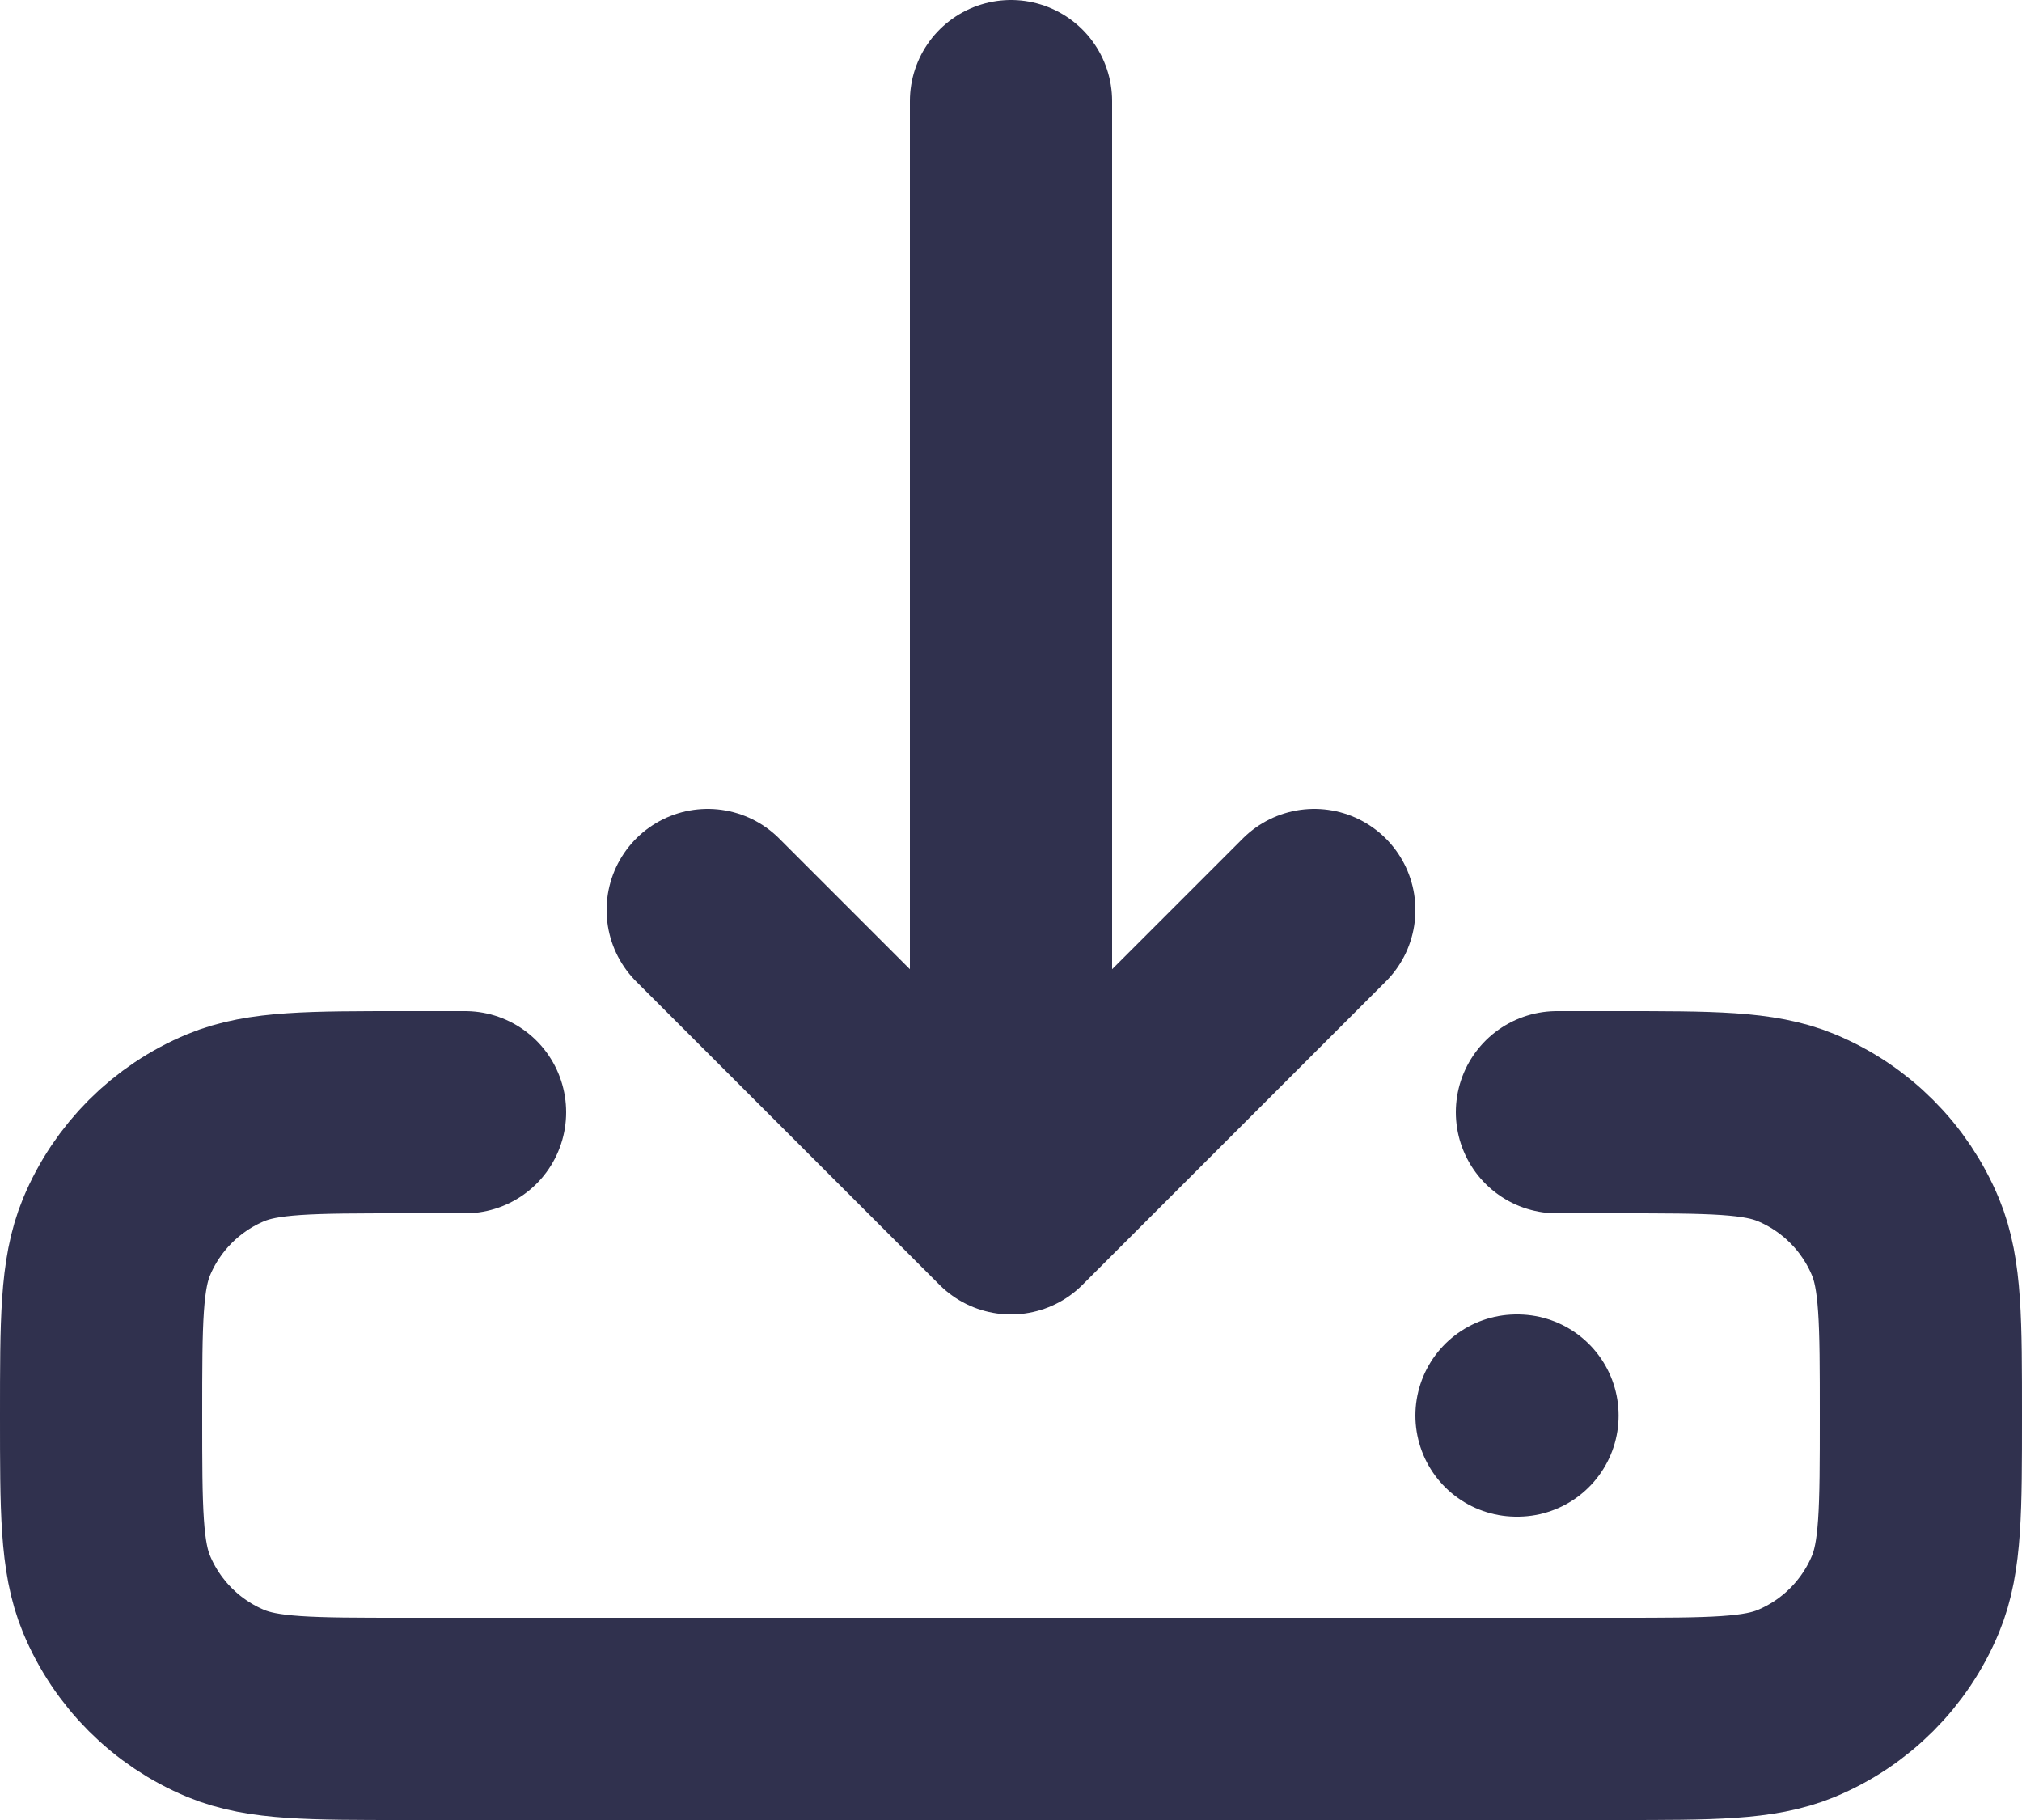
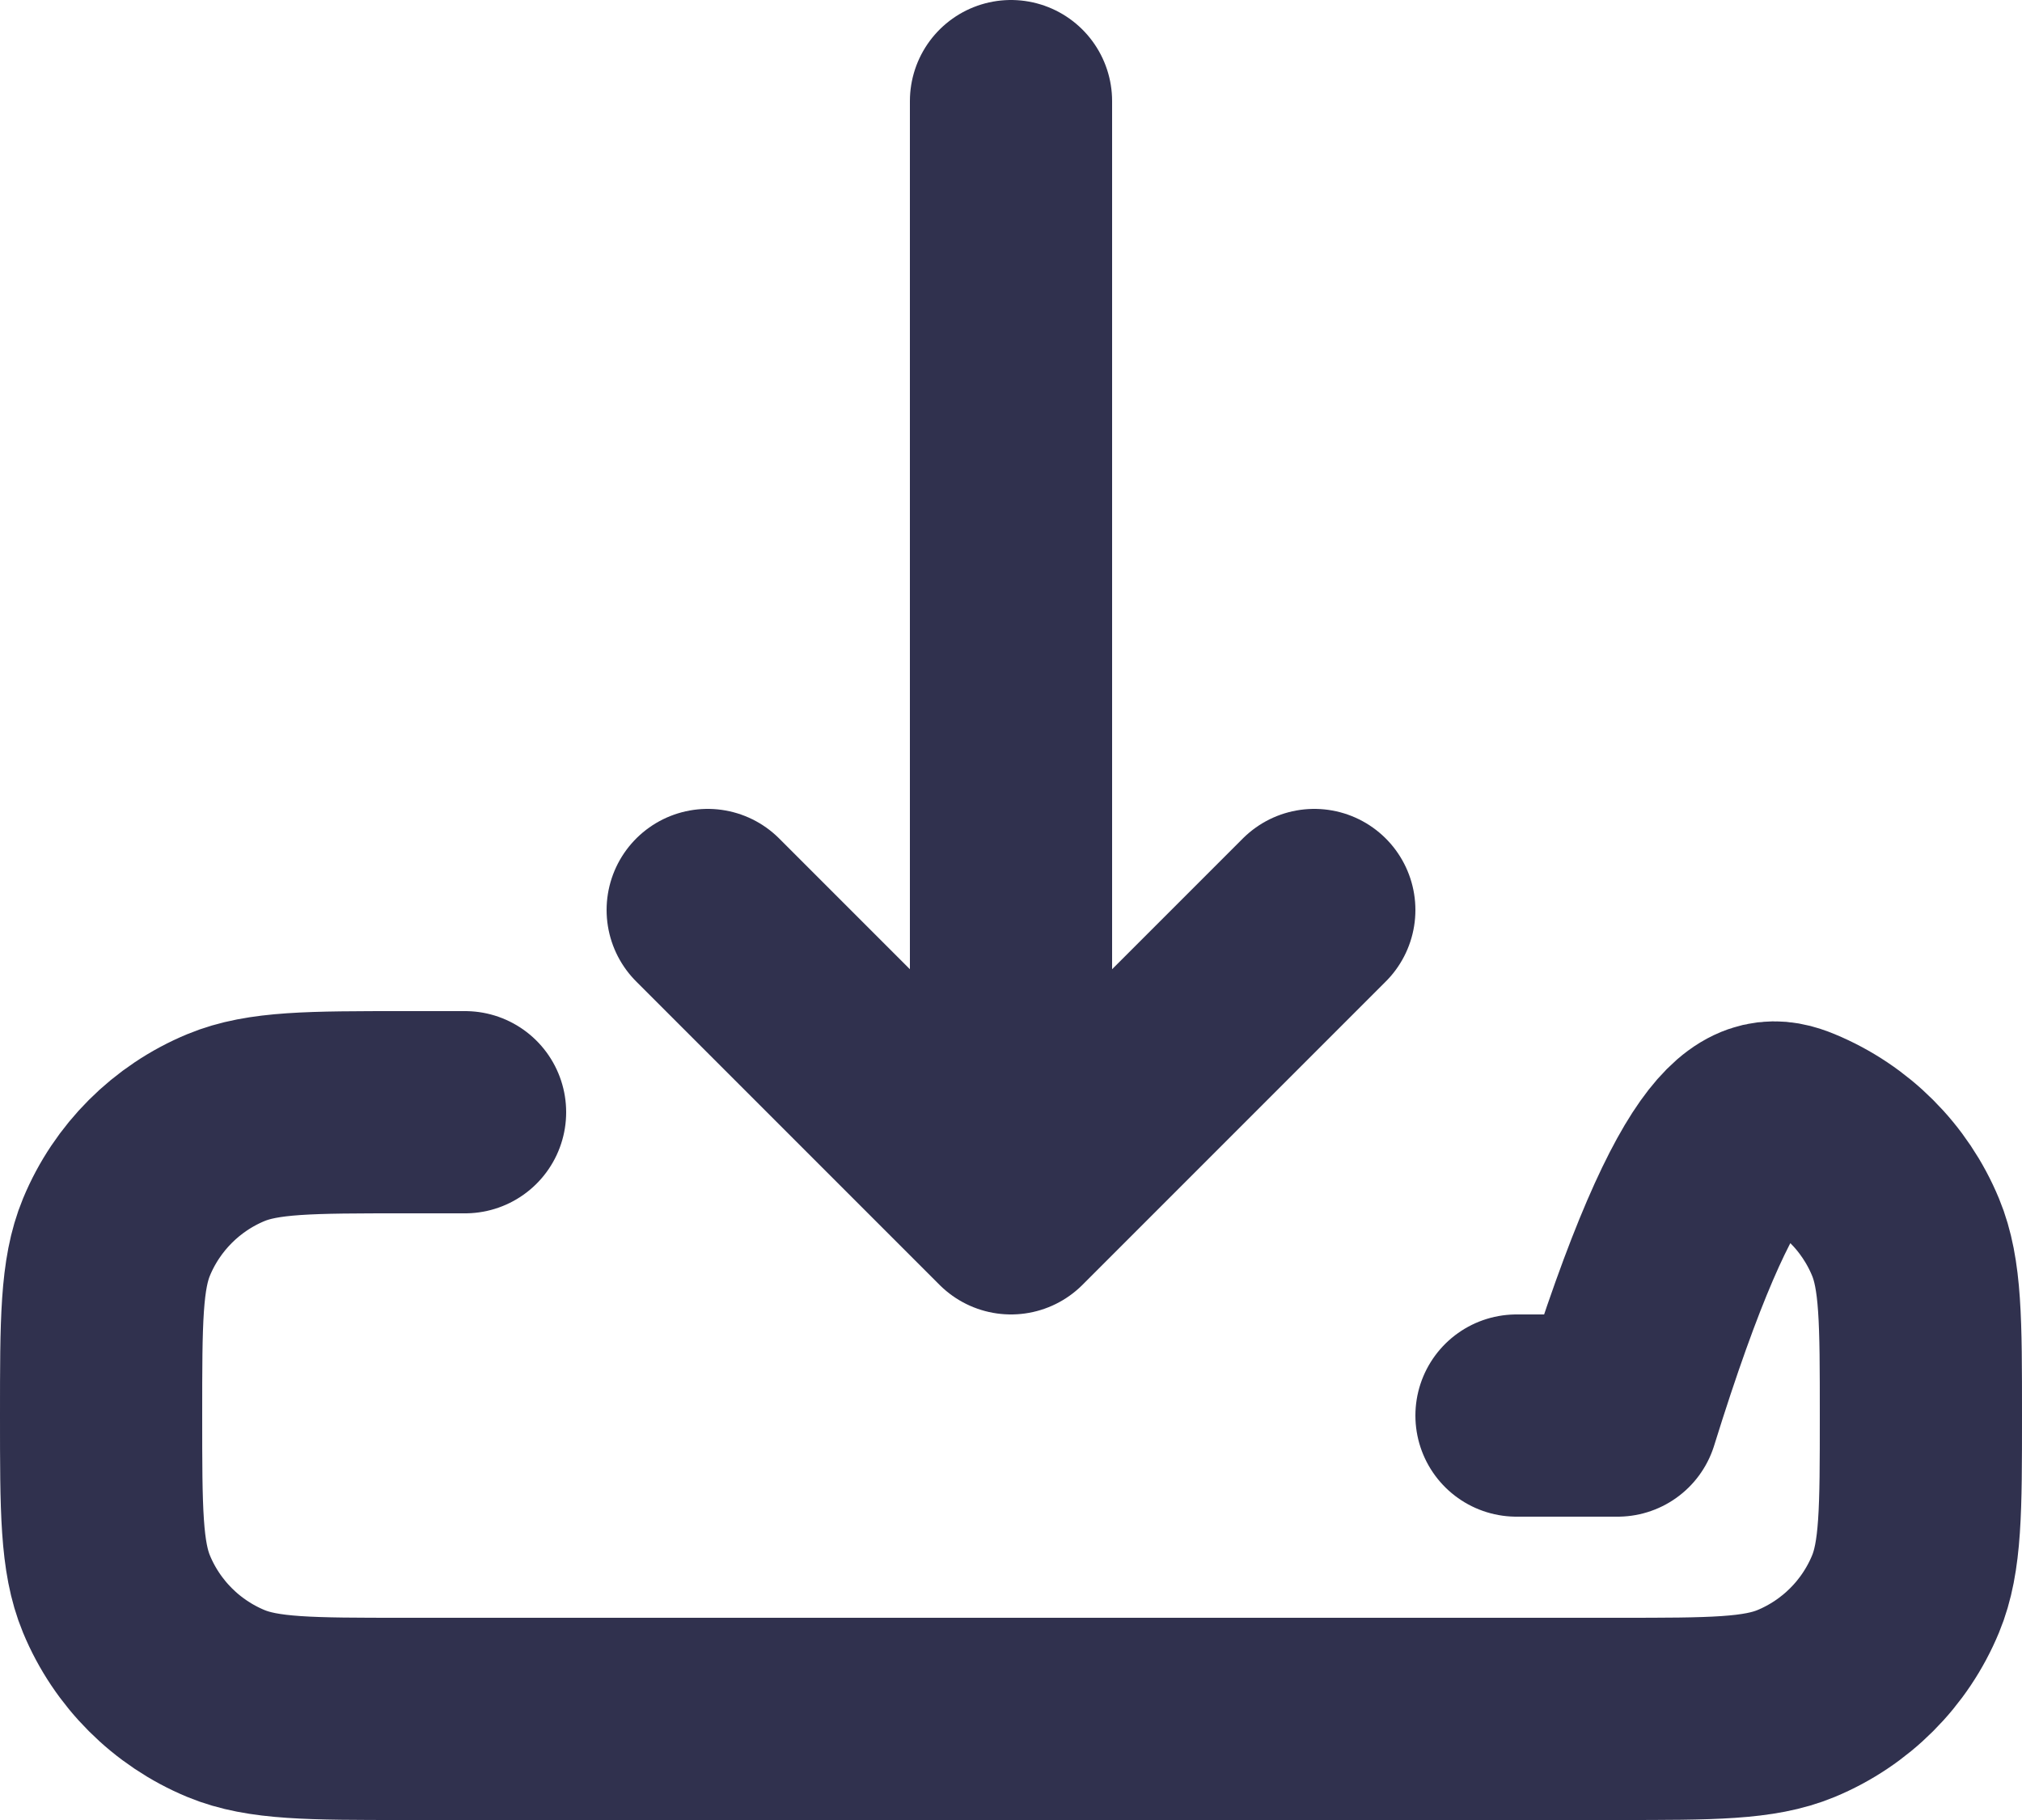
<svg xmlns="http://www.w3.org/2000/svg" width="20" height="18" viewBox="0 0 20 18" fill="none">
-   <path d="M15 14H15.01M15.4 11H16C16.932 11 17.398 11 17.765 11.152C18.255 11.355 18.645 11.745 18.848 12.235C19 12.602 19 13.068 19 14C19 14.932 19 15.398 18.848 15.765C18.645 16.255 18.255 16.645 17.765 16.848C17.398 17 16.932 17 16 17H4C3.068 17 2.602 17 2.235 16.848C1.745 16.645 1.355 16.255 1.152 15.765C1 15.398 1 14.932 1 14C1 13.068 1 12.602 1.152 12.235C1.355 11.745 1.745 11.355 2.235 11.152C2.602 11 3.068 11 4 11H4.6M10 12V1M10 12L7 9M10 12L13 9" stroke="#30314E" stroke-width="2" stroke-linecap="round" stroke-linejoin="round" />
+   <path d="M15 14H15.01H16C16.932 11 17.398 11 17.765 11.152C18.255 11.355 18.645 11.745 18.848 12.235C19 12.602 19 13.068 19 14C19 14.932 19 15.398 18.848 15.765C18.645 16.255 18.255 16.645 17.765 16.848C17.398 17 16.932 17 16 17H4C3.068 17 2.602 17 2.235 16.848C1.745 16.645 1.355 16.255 1.152 15.765C1 15.398 1 14.932 1 14C1 13.068 1 12.602 1.152 12.235C1.355 11.745 1.745 11.355 2.235 11.152C2.602 11 3.068 11 4 11H4.6M10 12V1M10 12L7 9M10 12L13 9" stroke="#30314E" stroke-width="2" stroke-linecap="round" stroke-linejoin="round" />
</svg>